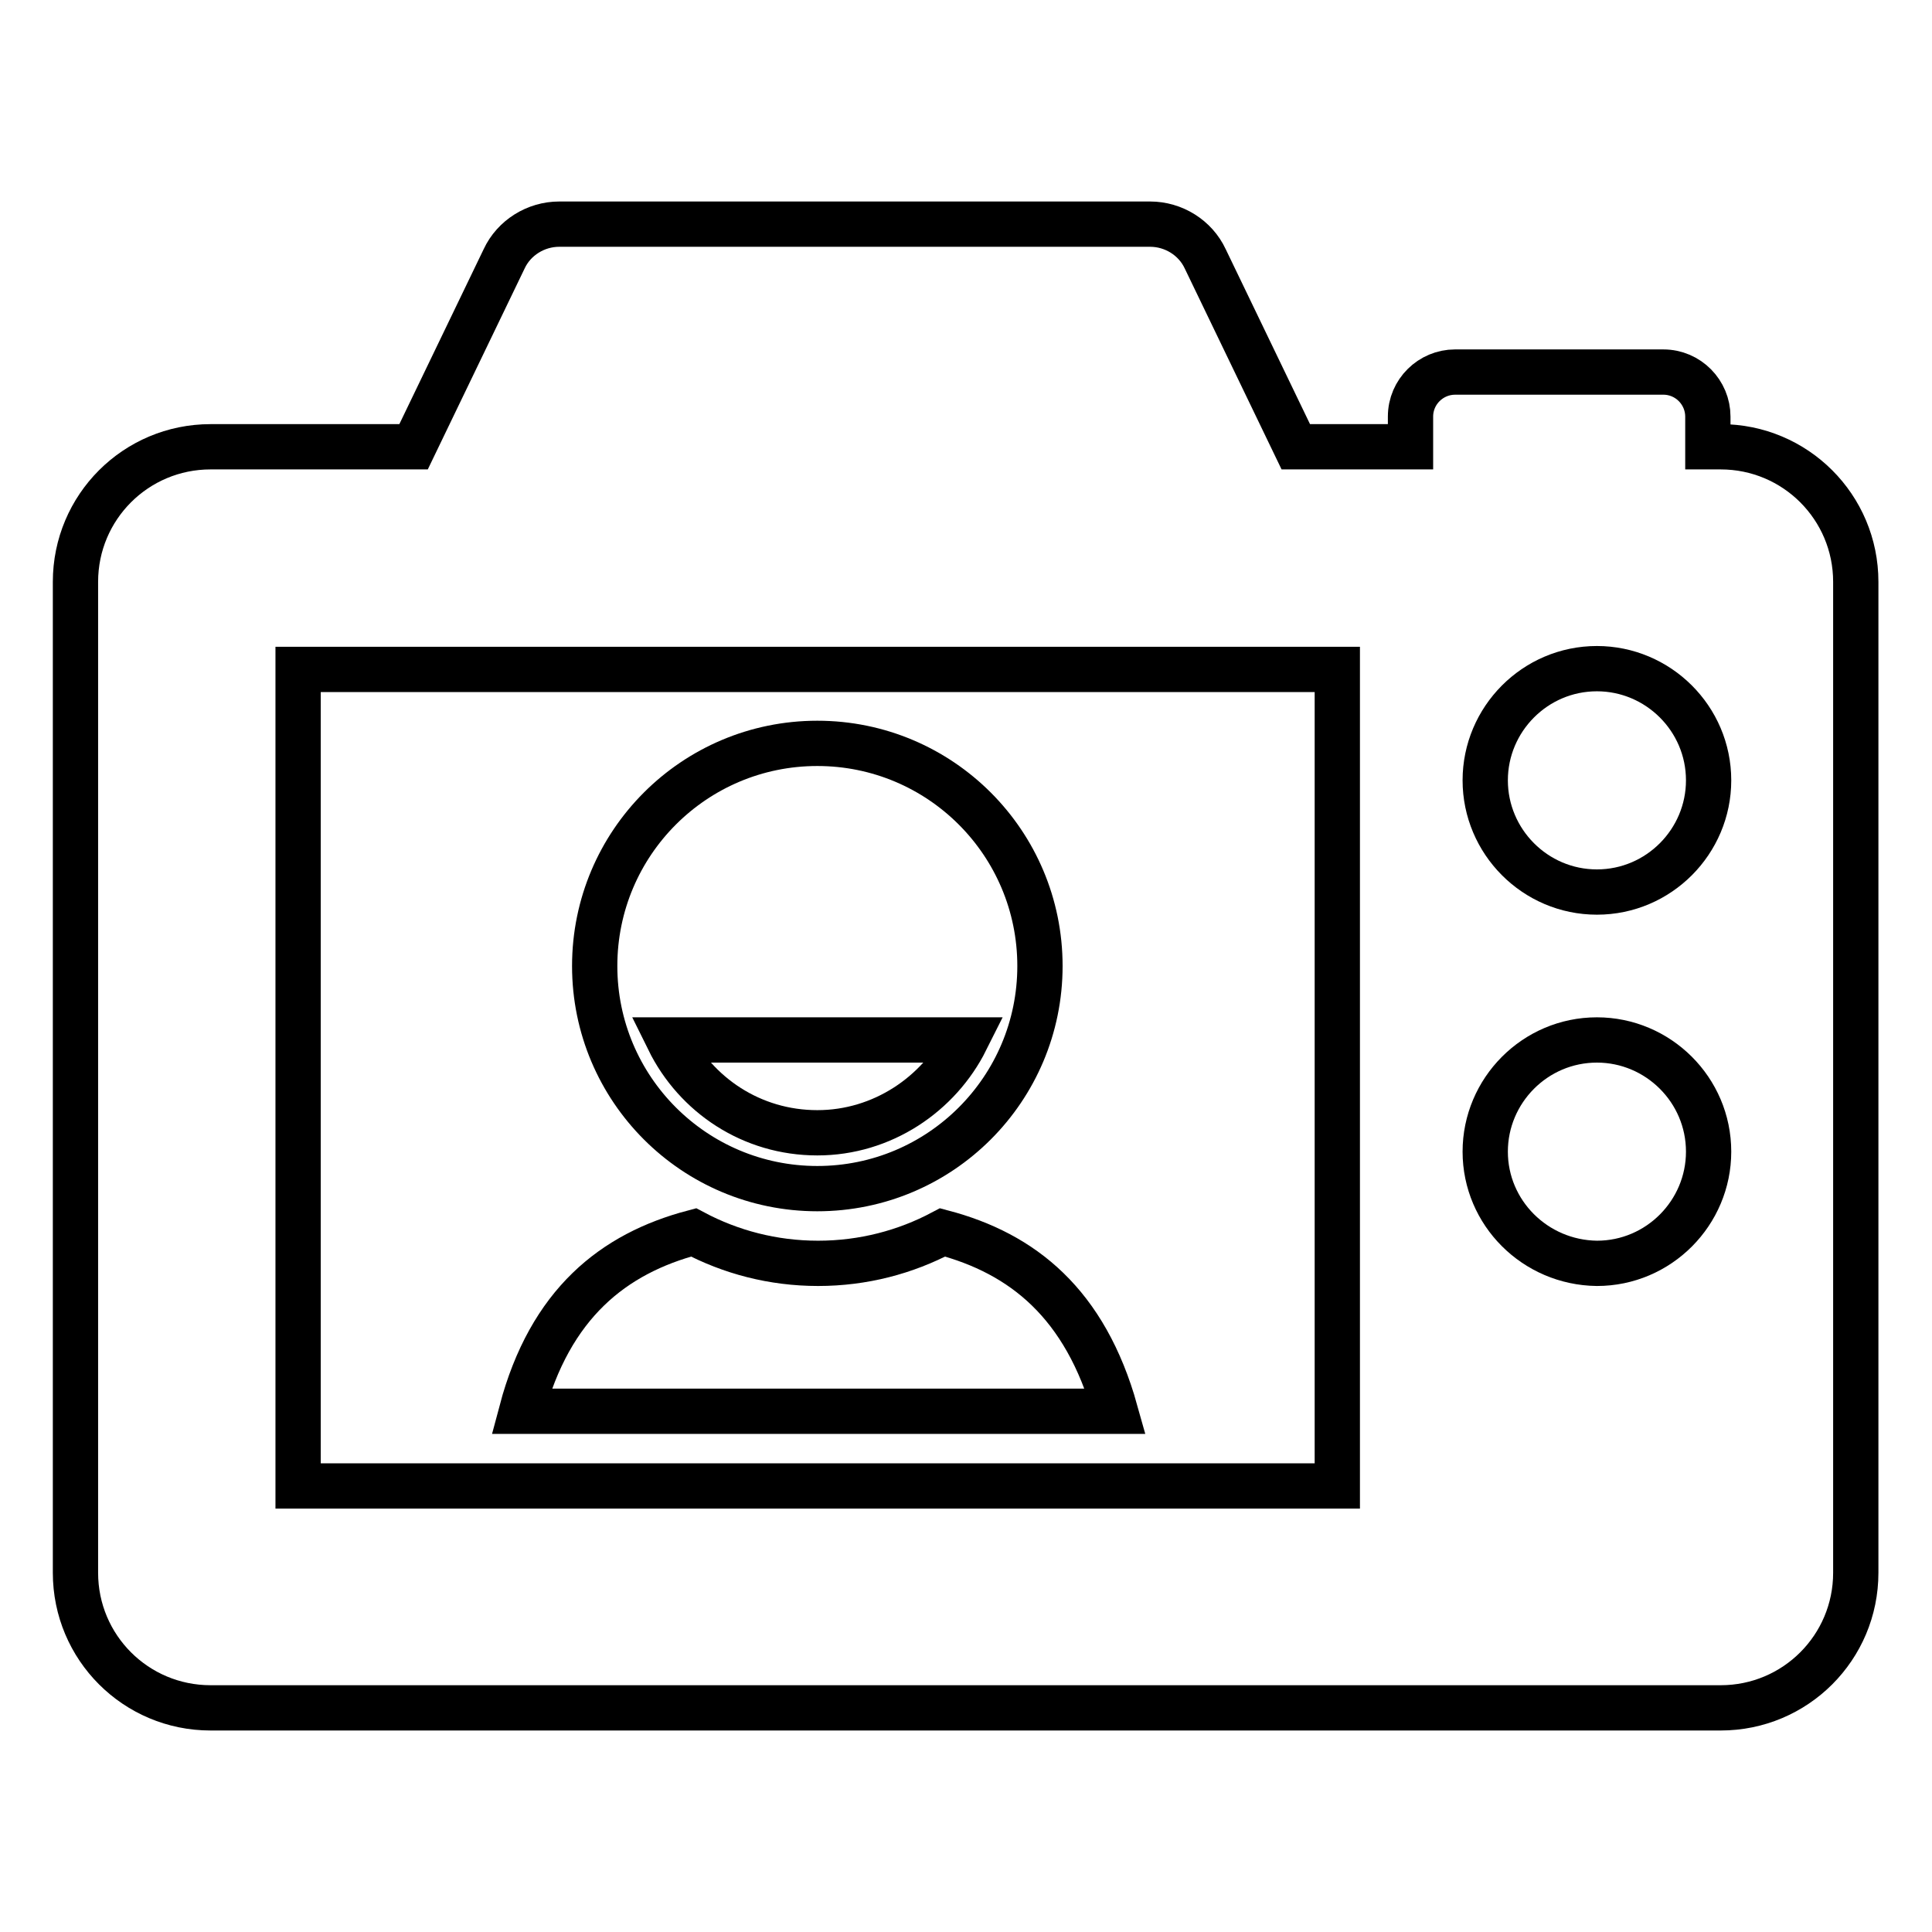
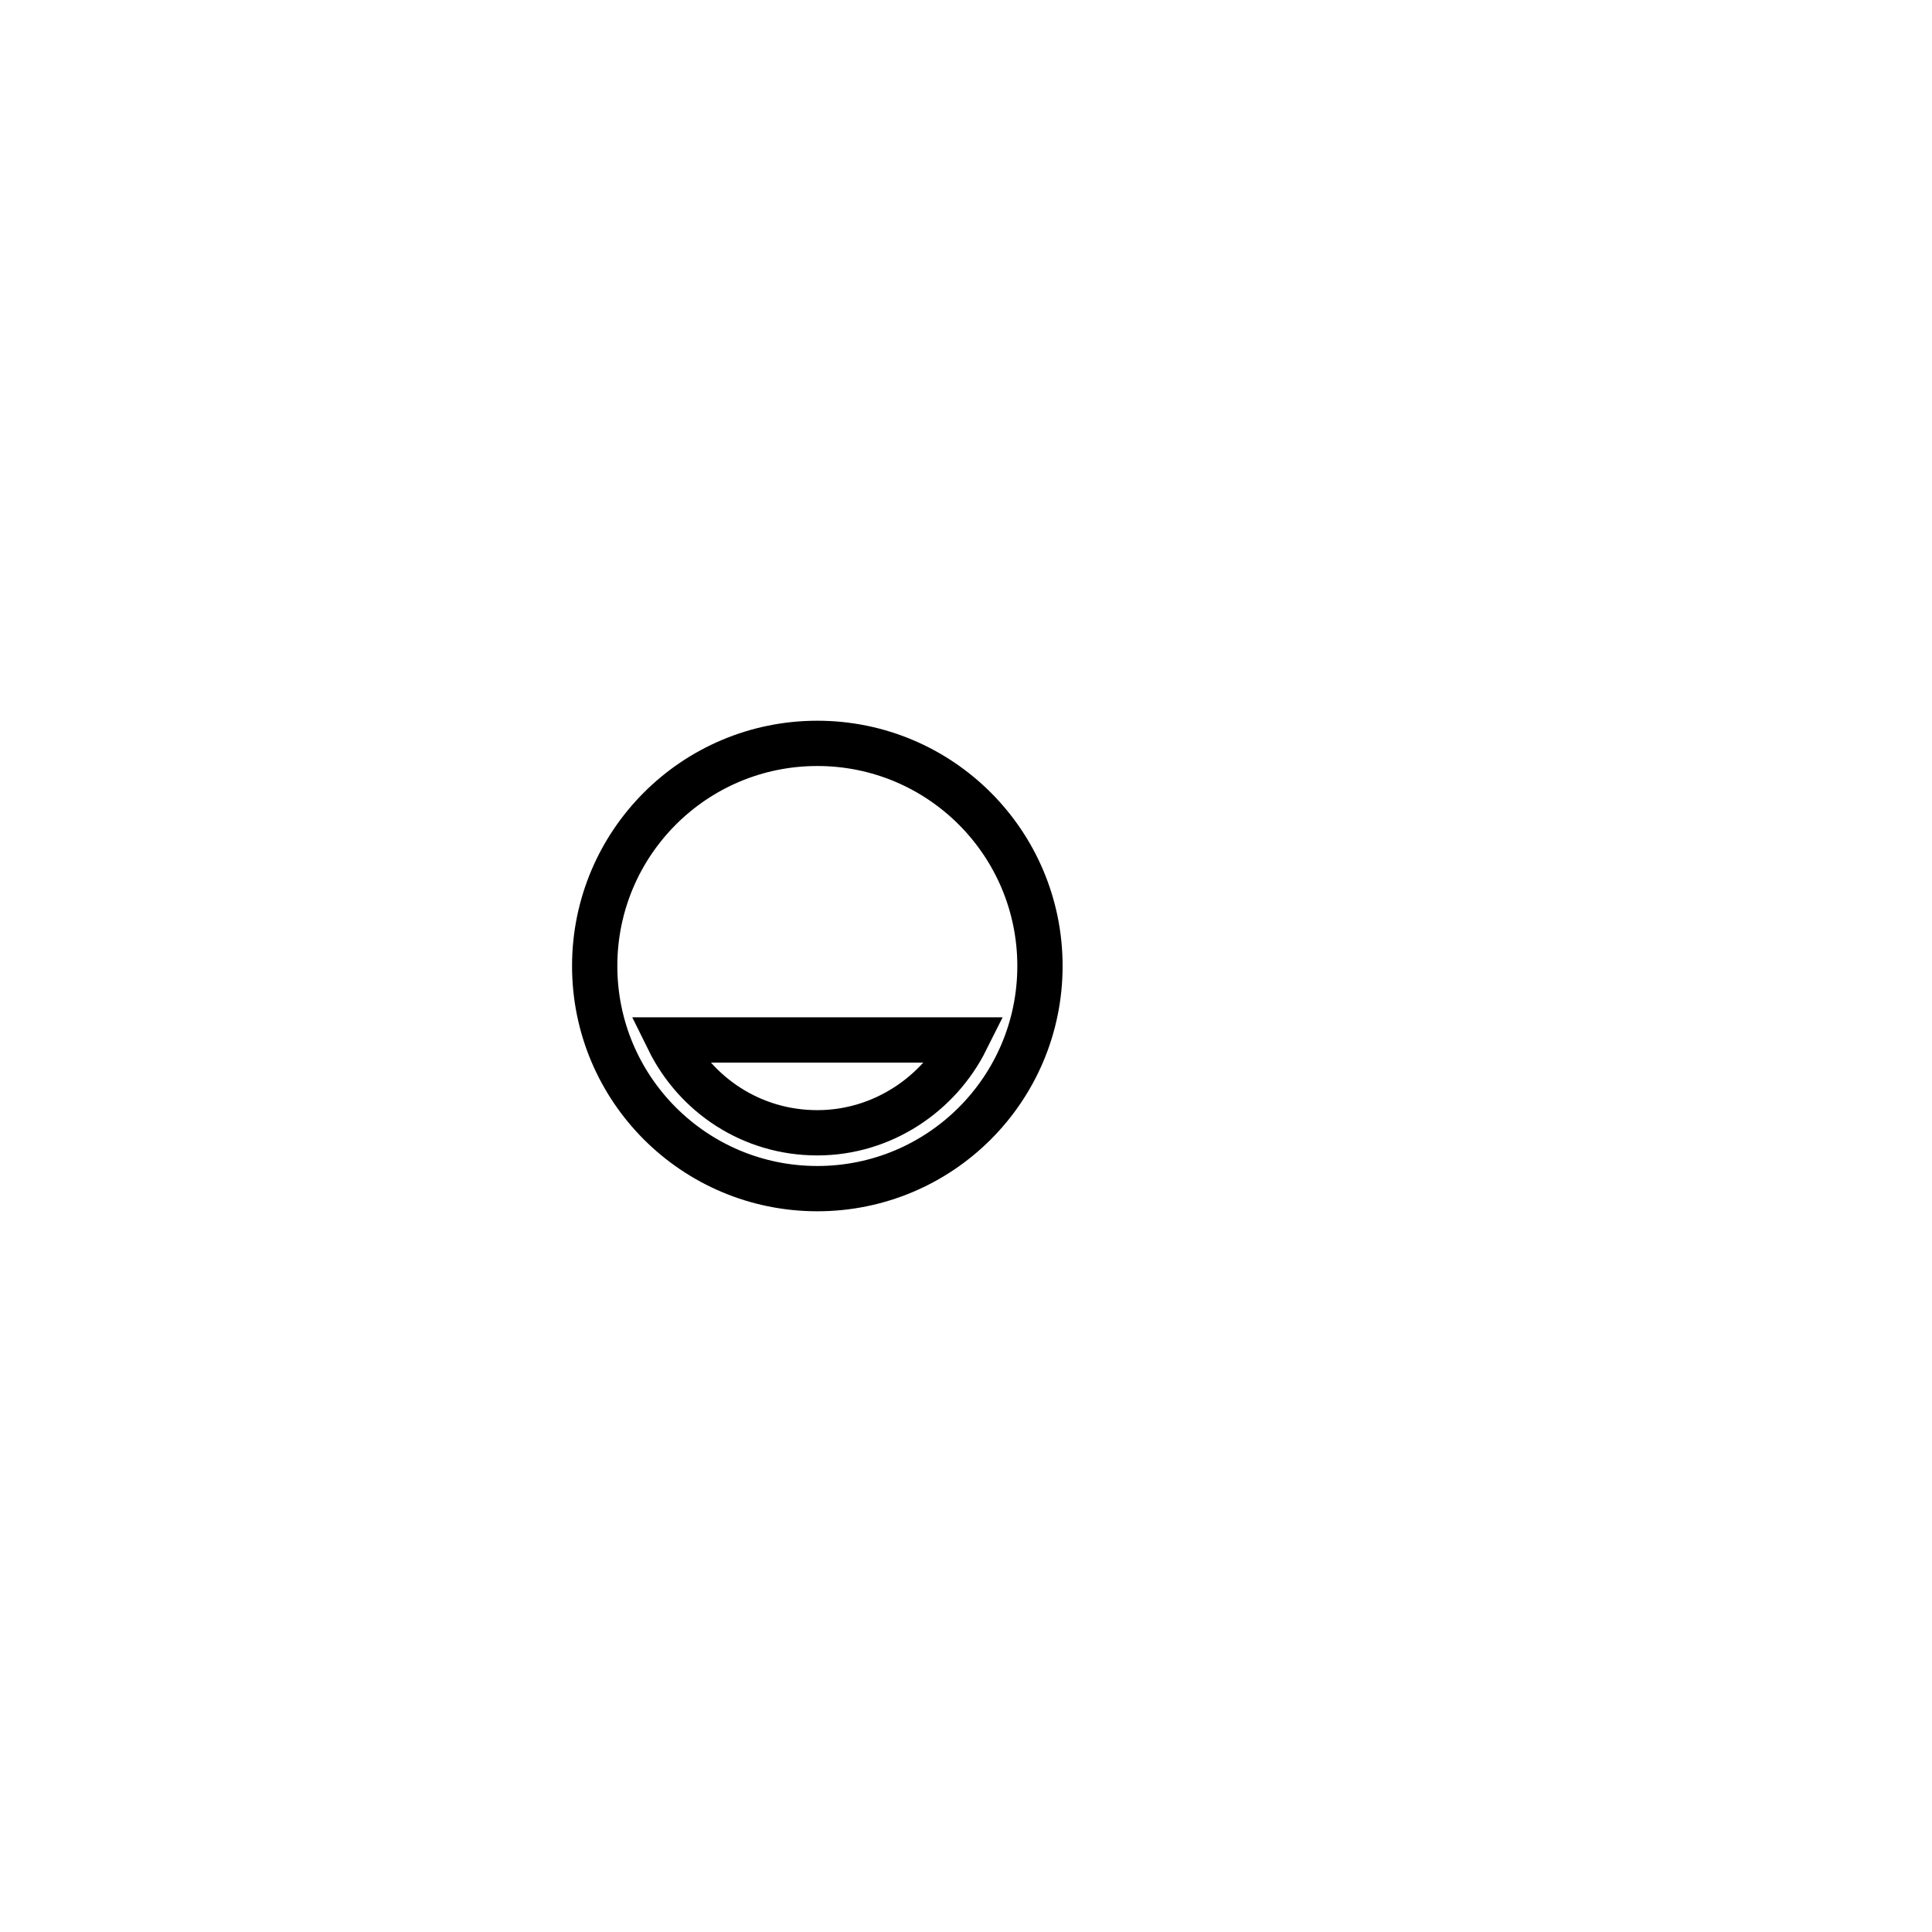
<svg xmlns="http://www.w3.org/2000/svg" version="1.1" x="0px" y="0px" viewBox="0 0 256 256" enable-background="new 0 0 256 256" xml:space="preserve">
  <g>
    <g>
-       <path stroke-width="6" fill-opacity="0" stroke="#000000" d="M124.9,163.3c-4.9,2.6-10.5,4.1-16.5,4.1c-6,0-11.6-1.5-16.5-4.1c-10.6,2.8-19,9.4-22.8,23.7h78.7C143.8,172.7,135.5,166.1,124.9,163.3z" />
      <path stroke-width="6" fill-opacity="0" stroke="#000000" d="M108.3,157.5c16.3,0,29.5-13.2,29.5-29.5c0-16.3-13.2-29.5-29.5-29.5c-16.3,0-29.5,13.2-29.5,29.5C78.8,144.3,92,157.5,108.3,157.5z M128,137.8c-3.6,7.2-11.1,12.3-19.7,12.3c-8.7,0-16.1-5-19.7-12.3H128z" />
-       <path stroke-width="6" fill-opacity="0" stroke="#000000" d="M10,77.1v131.3c0,9.9,8,17.9,17.9,17.9h200.1c9.9,0,17.9-8,17.9-17.9V77.1c0-9.9-8-17.9-17.9-17.9h-1.7v-4c0-3.2-2.6-5.9-5.9-5.9h-27.6c-3.2,0-5.9,2.6-5.9,5.9v4h-15.2l-12-24.9c-1.3-2.8-4.2-4.6-7.3-4.6H74.1c-3.1,0-6,1.8-7.3,4.6l-12,24.9H27.9C18,59.2,10,67.2,10,77.1z M196.8,103.4c0-8.1,6.6-14.8,14.8-14.8c8.1,0,14.8,6.6,14.8,14.8c0,8.1-6.6,14.8-14.8,14.8C203.4,118.2,196.8,111.5,196.8,103.4z M196.8,152.6c0-8.1,6.6-14.8,14.8-14.8c8.1,0,14.8,6.6,14.8,14.8c0,8.1-6.6,14.8-14.8,14.8C203.4,167.3,196.8,160.7,196.8,152.6z M39.5,88.7h137.7v108.2H39.5V88.7z" />
    </g>
  </g>
</svg>